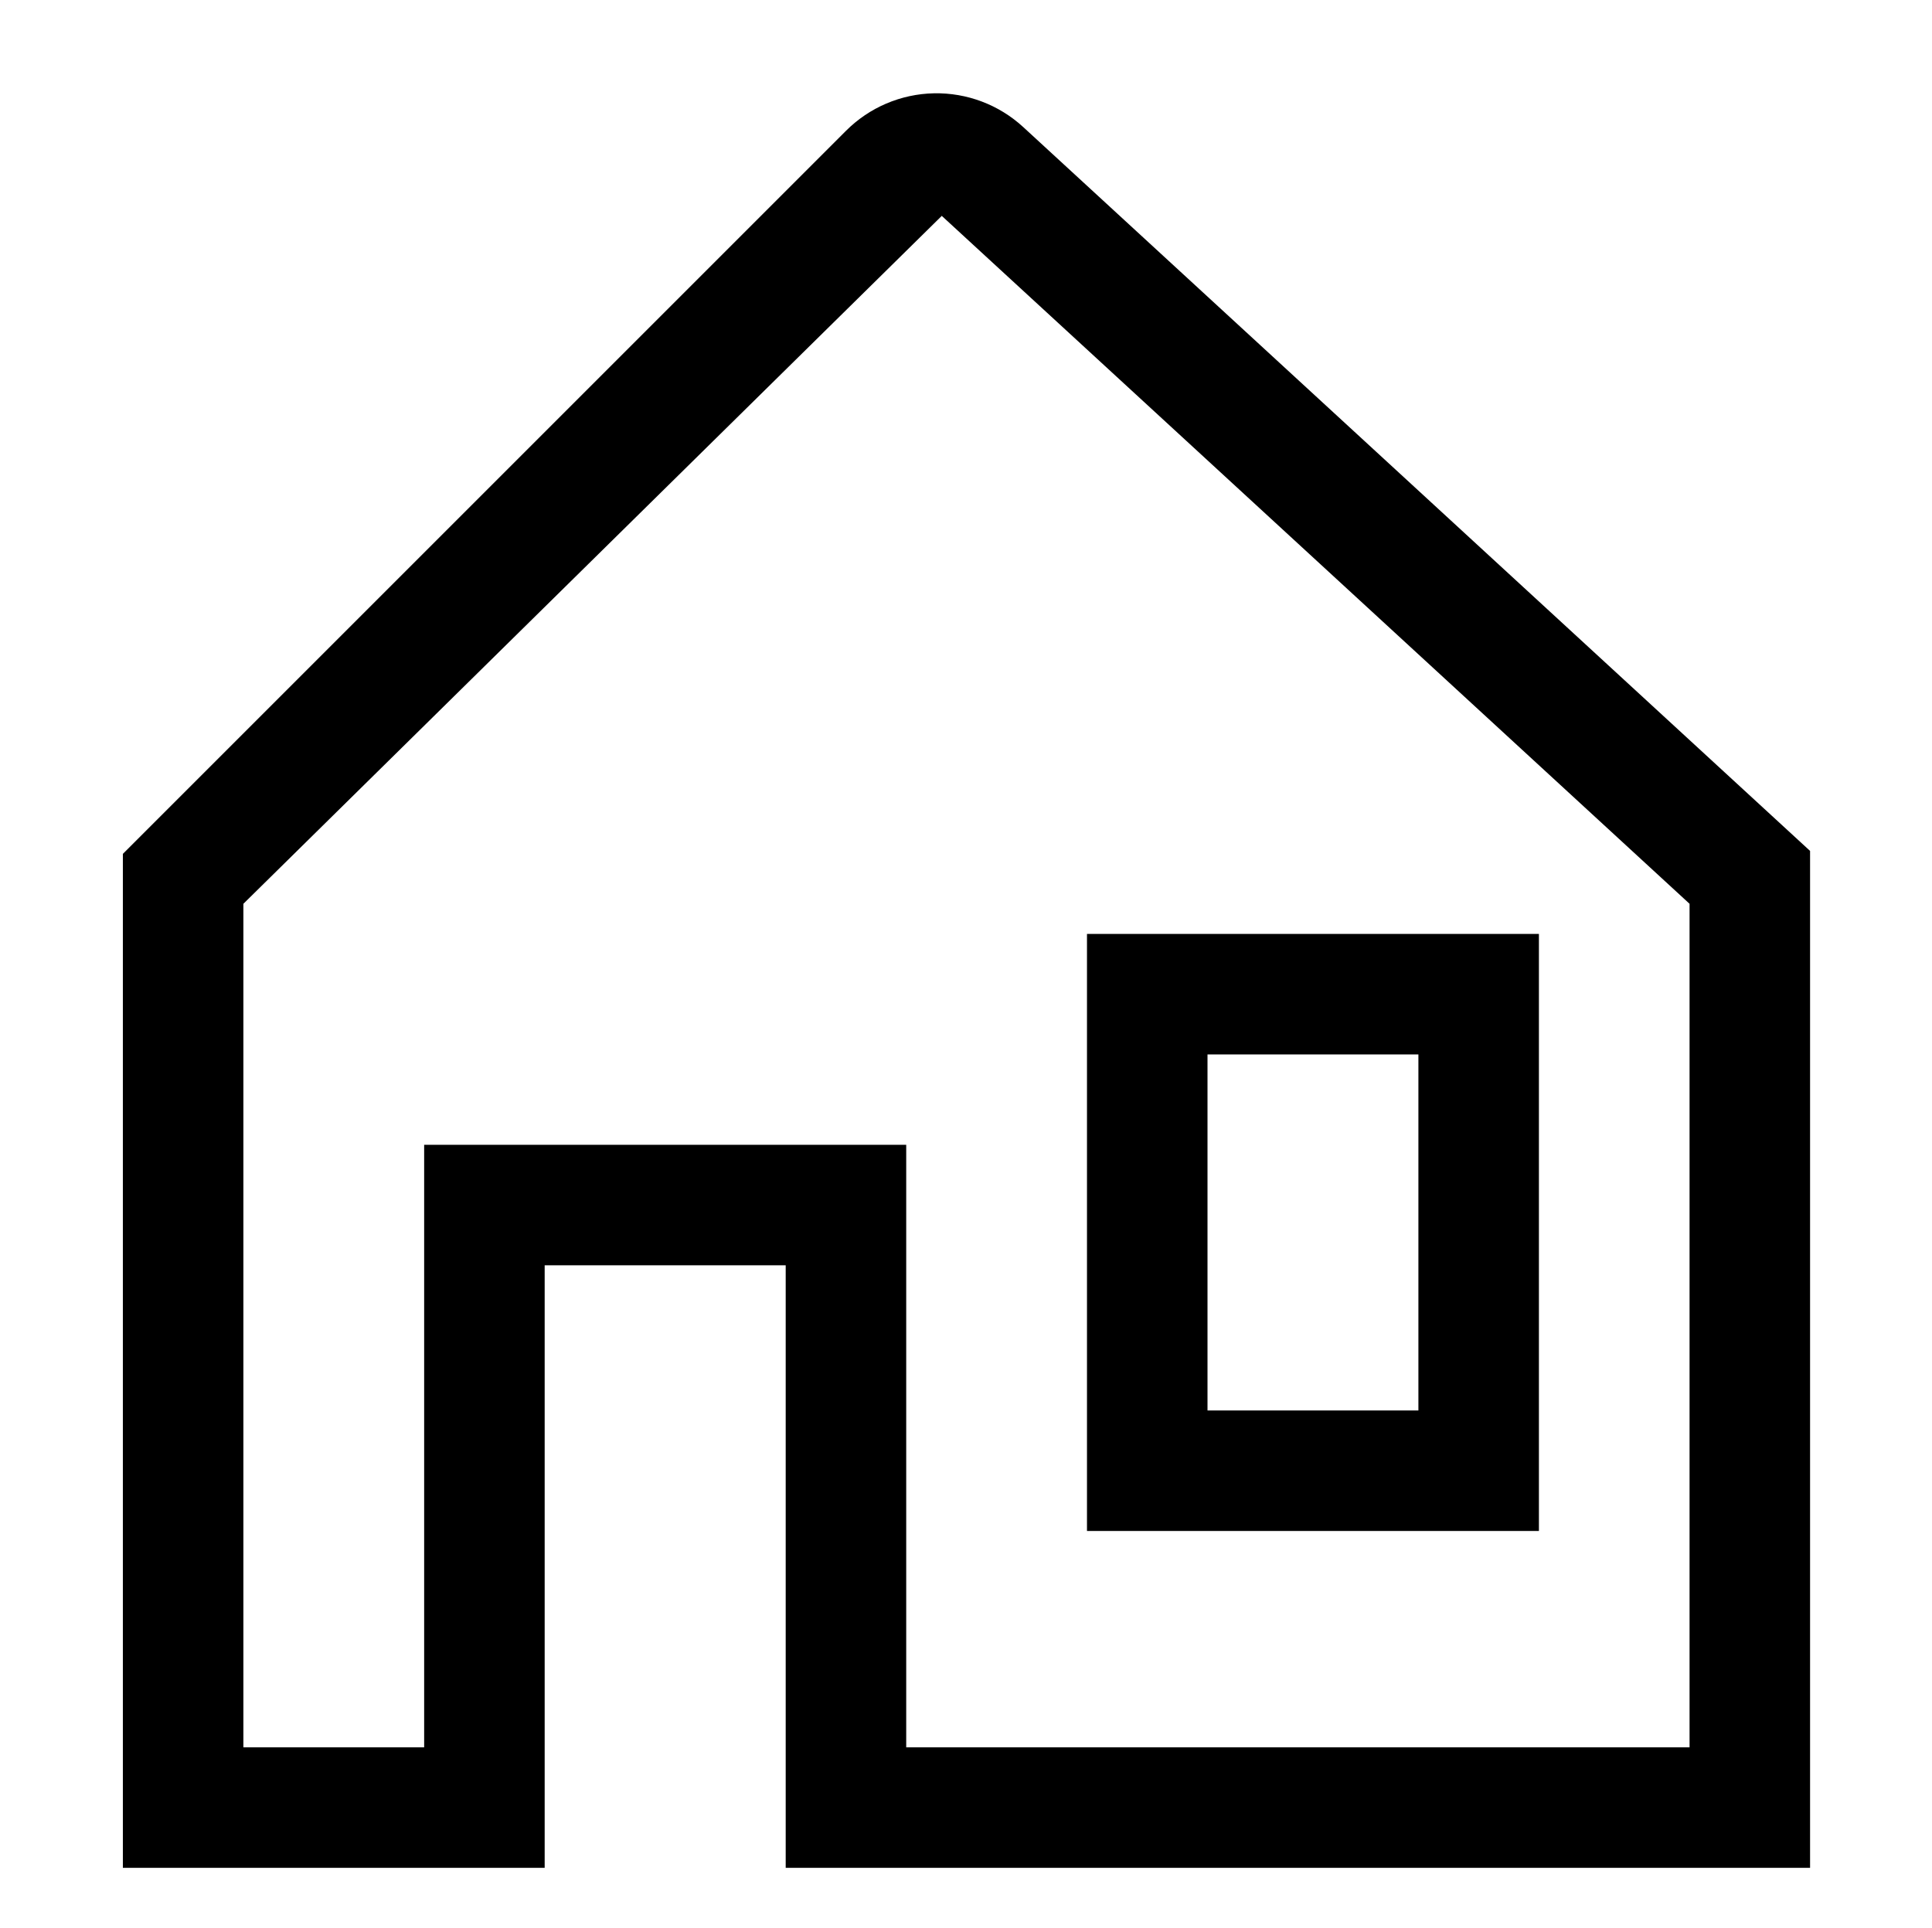
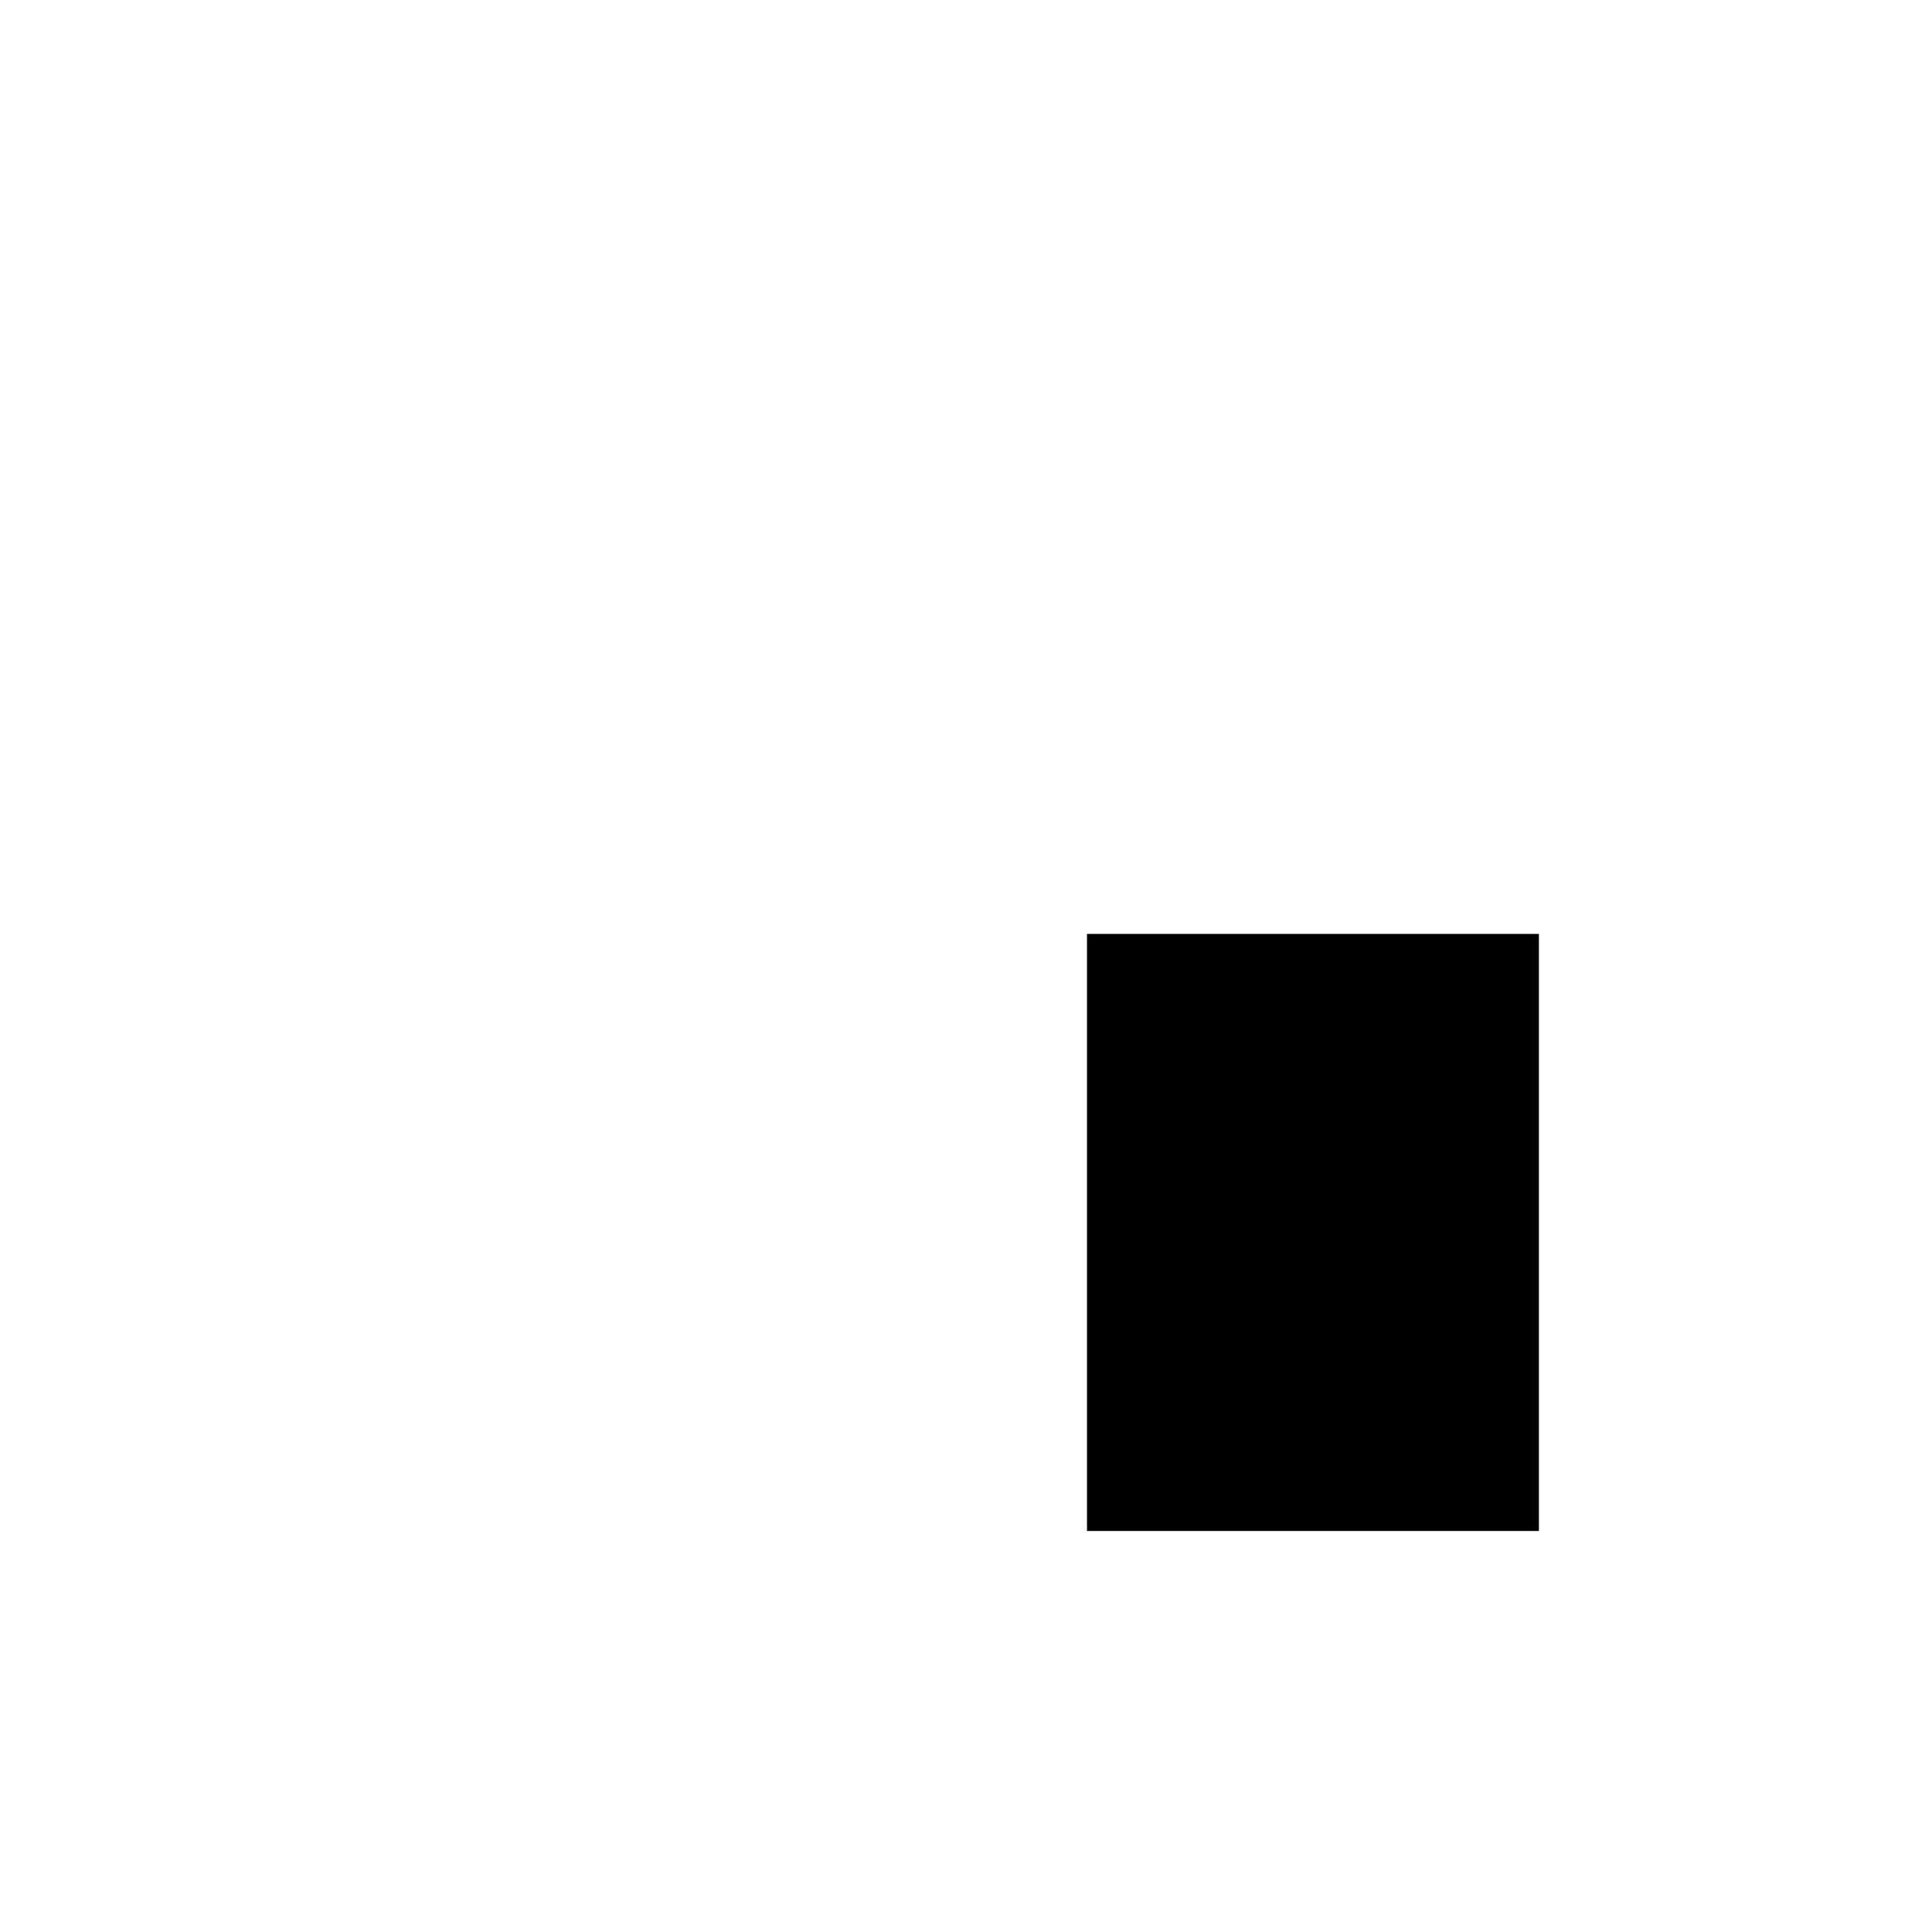
<svg xmlns="http://www.w3.org/2000/svg" width="513" height="512" viewBox="0 0 513 512" fill="none">
-   <path d="M408.625 406.545V248H288.625V406.545H408.625ZM320.625 280H376.625V374.545H320.625V280Z" fill="black" />
-   <path d="M271.703 33.748C265.246 27.808 256.744 24.594 247.972 24.777C239.201 24.96 230.84 28.527 224.637 34.732L32.625 226.744V495.999H144.625V335.999H208.625V495.999H480.625V225.957L271.703 33.748ZM448.625 463.999H240.625V303.999H112.625V463.999H64.625V239.999L250.037 57.355V57.299L448.625 239.999V463.999Z" fill="black" />
+   <path d="M408.625 406.545V248H288.625V406.545H408.625ZM320.625 280H376.625H320.625V280Z" fill="black" />
</svg>